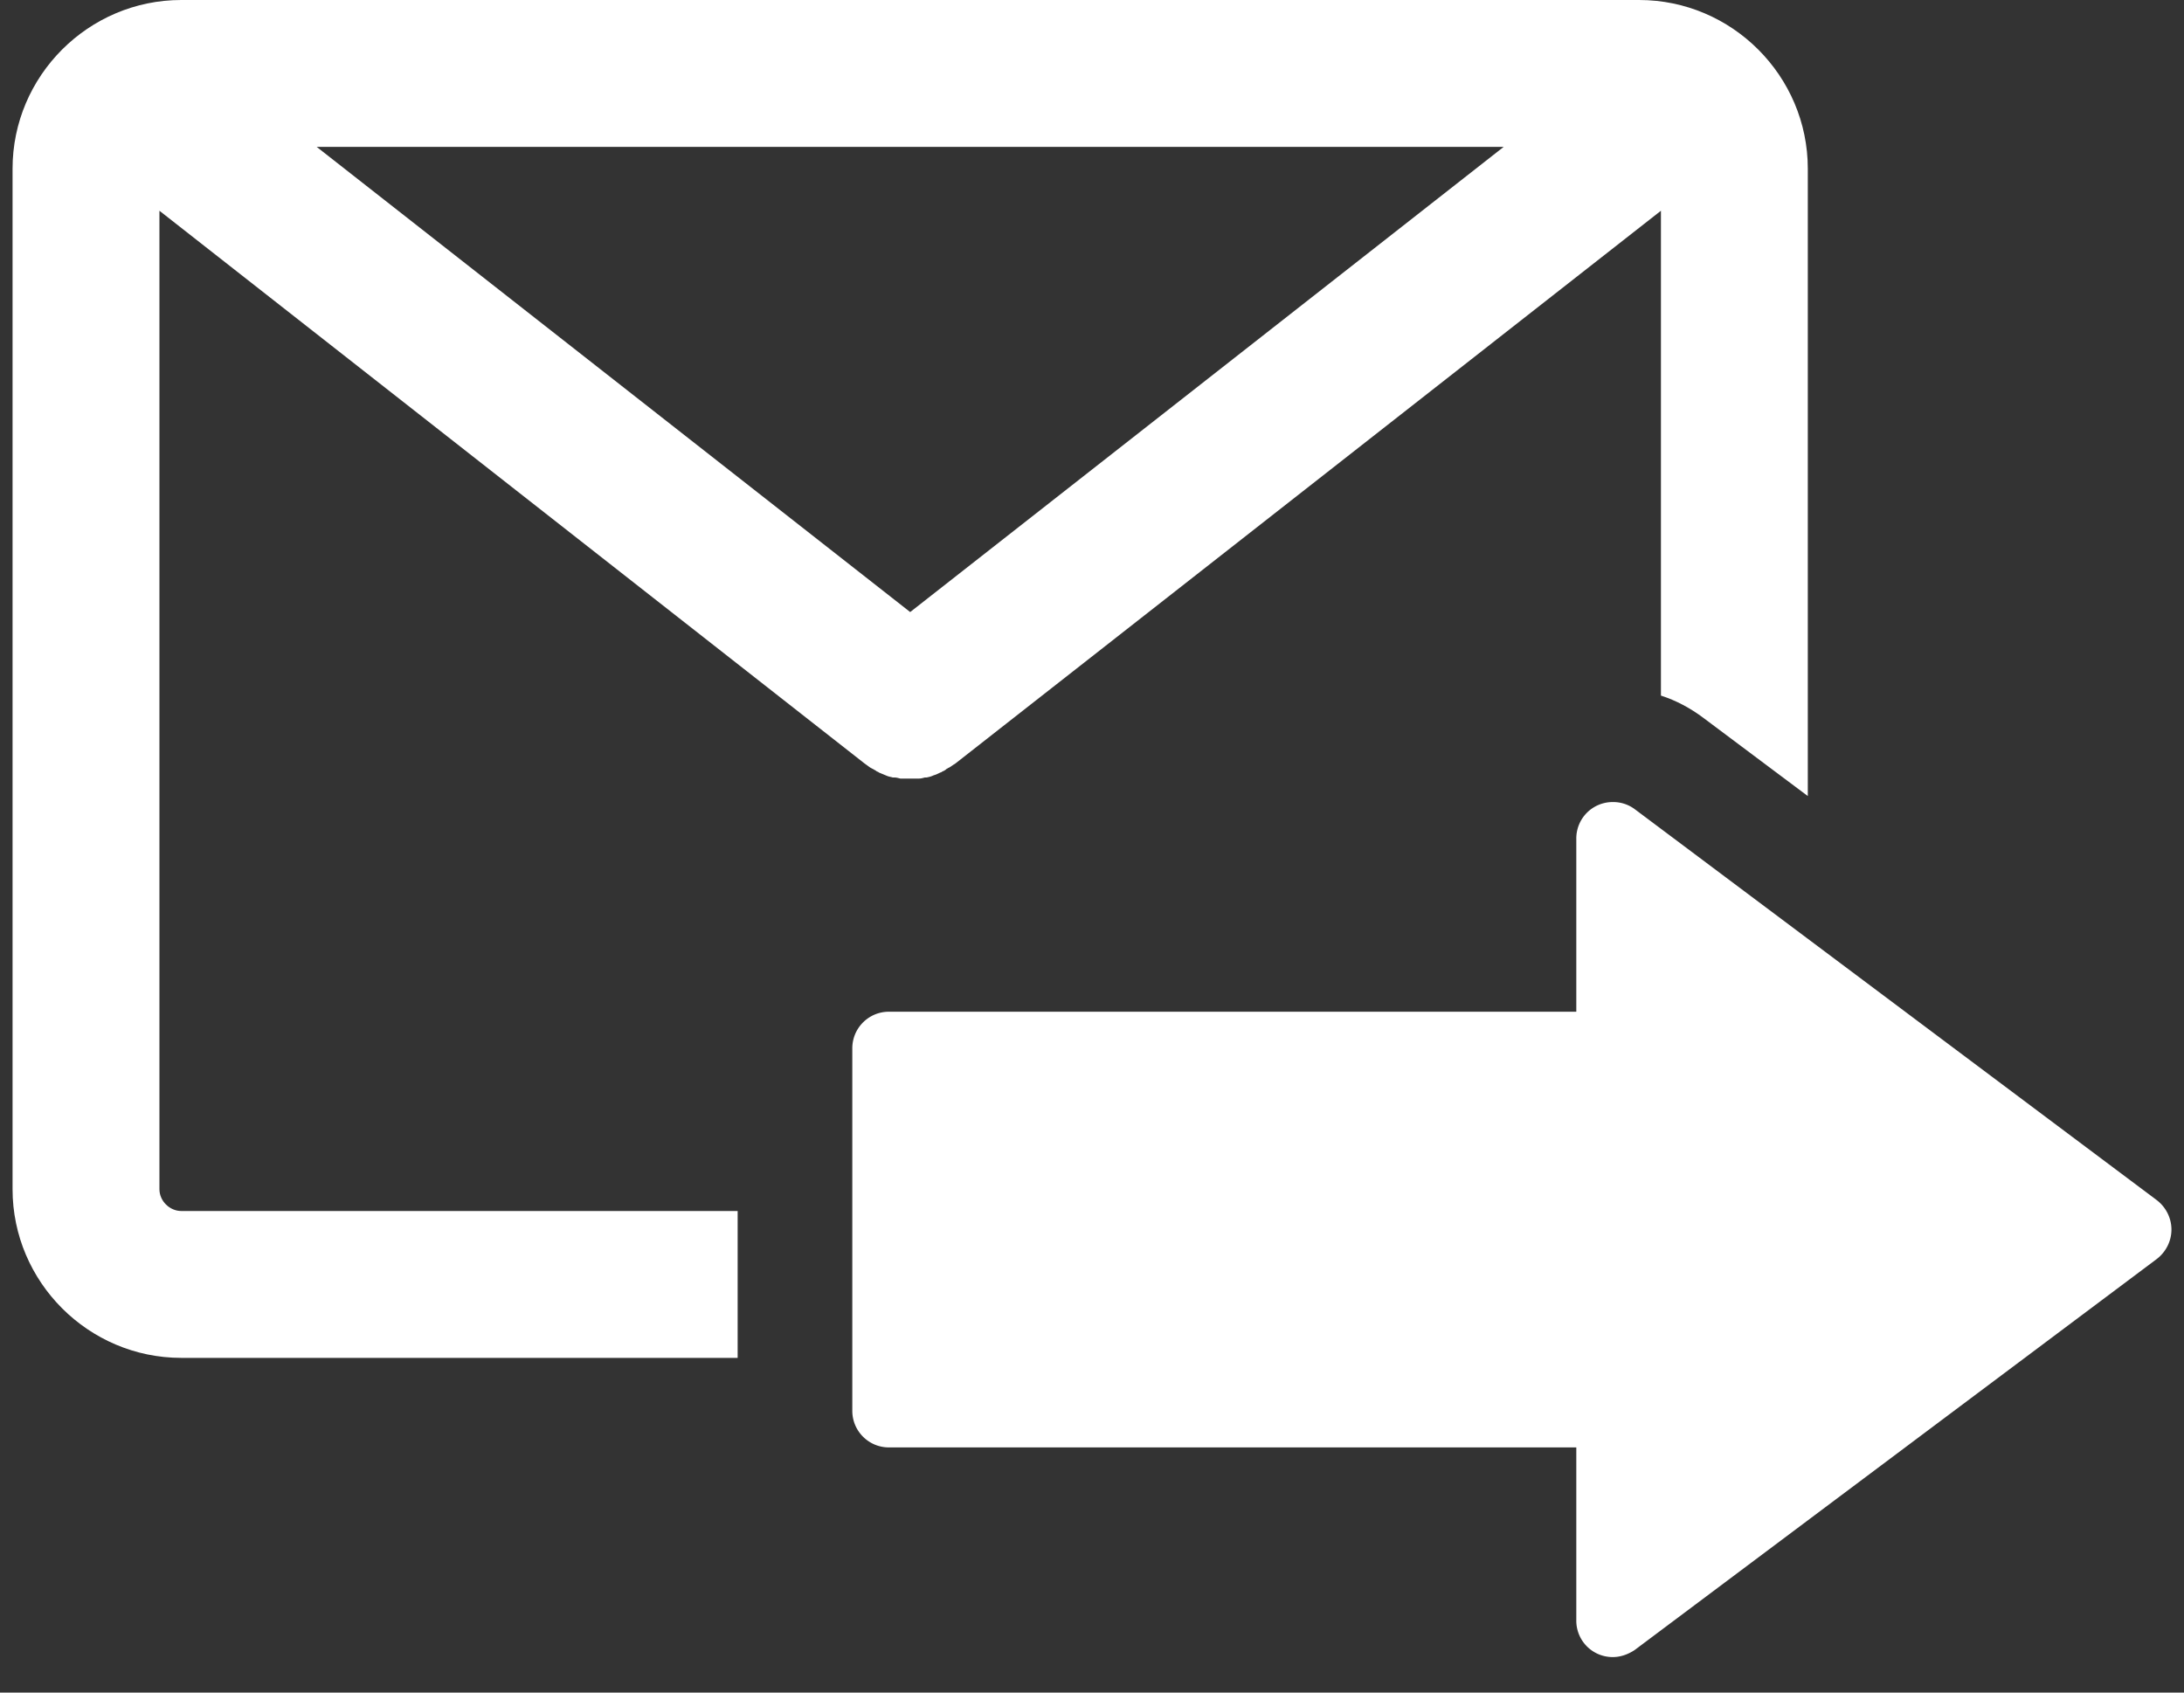
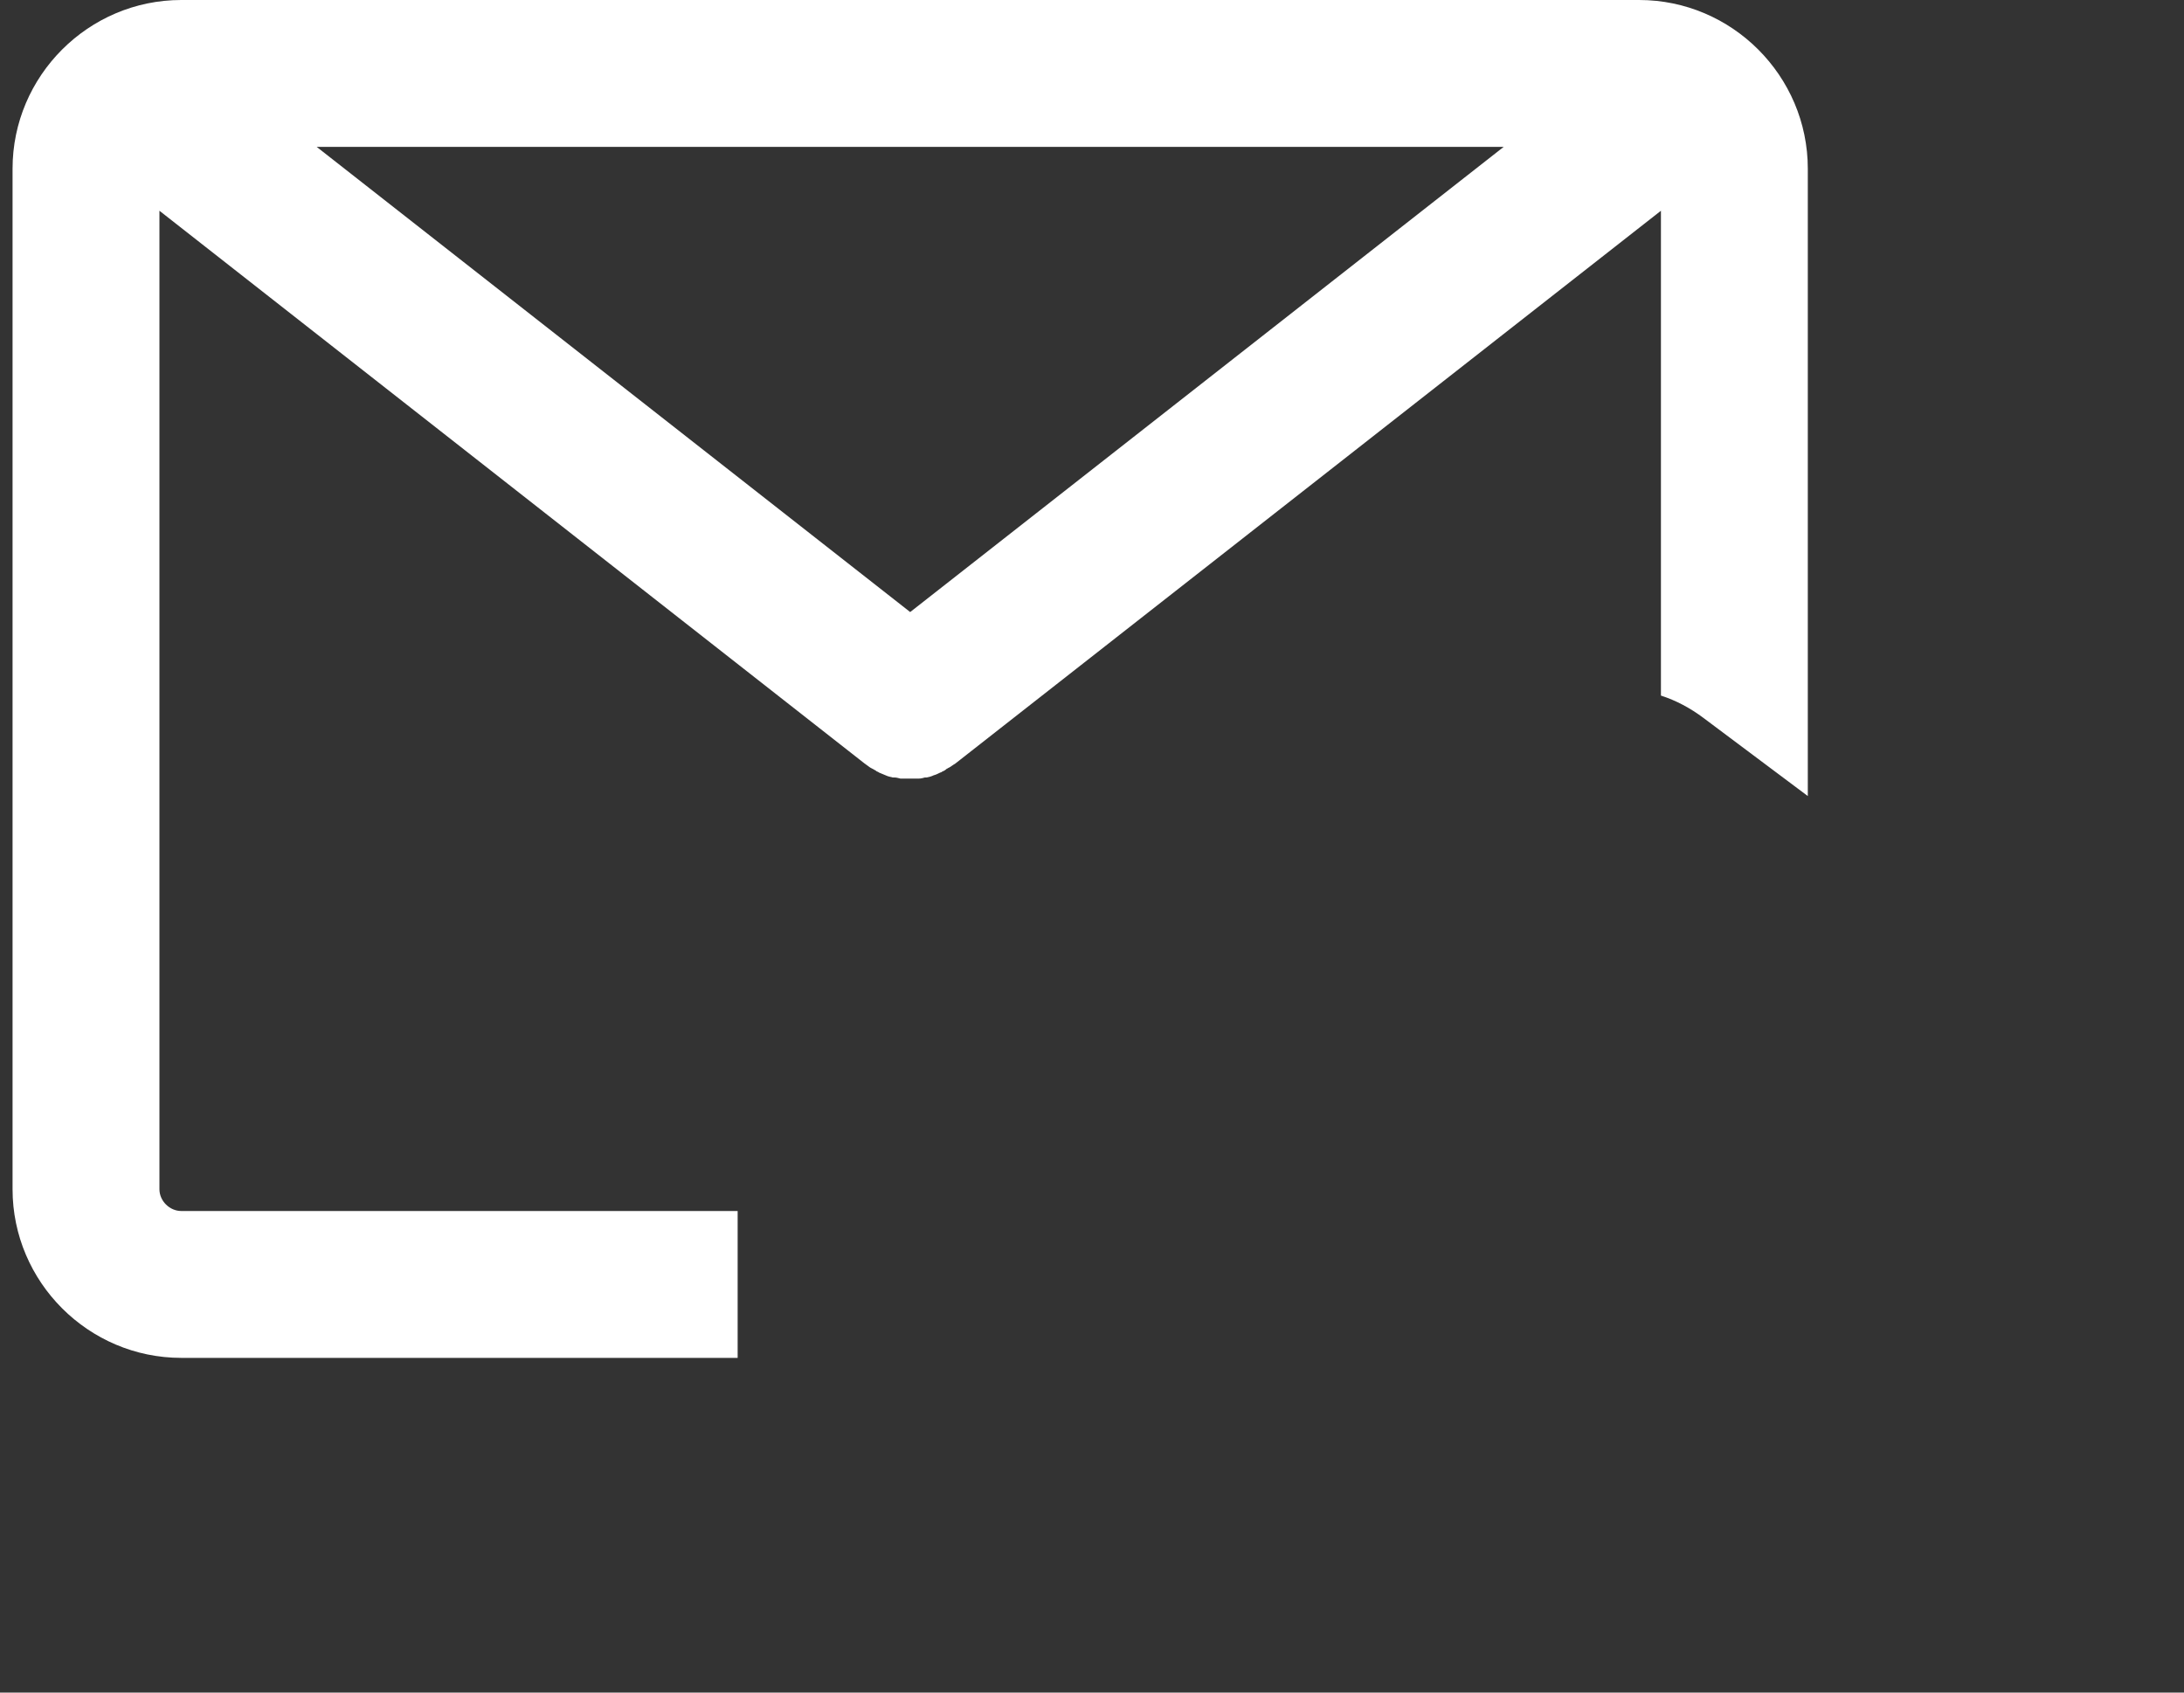
<svg xmlns="http://www.w3.org/2000/svg" height="31" width="40" viewBox="0 0 40 31">
  <rect x="0" y="0" width="40" height="31" fill="#333333" stroke="none" />
  <g fill="#fff">
    <path d="m13.51 22.18h-10.19c-.21 0-.4-.18-.4-.4v-17.92l12.91 10.12.11.08c.01 0 .03.02.04.02.03.02.06.03.08.05.01 0 .03.01.04.02.04.02.08.03.12.05s.09.03.13.04h.03c.04 0 .07.01.11.02h.34c.04 0 .07-.01.11-.02h.03c.05-.01.09-.02.13-.04.04-.01.08-.03.12-.05.01 0 .03-.01.04-.02.03-.01.06-.03.08-.05.01 0 .03-.02.04-.02.04-.02.07-.05.11-.07l12.93-10.13v8.88c.28.09.54.23.78.41l1.91 1.43v-11.49c0-1.7-1.39-3.09-3.09-3.09h-26.7c-1.7 0-3.09 1.39-3.09 3.09v18.69c0 1.7 1.39 3.09 3.09 3.09h10.19zm14.03-19.49-10.87 8.52-10.87-8.52z" />
-     <path d="m29.54 30.35c.14 0 .28-.05.4-.13l9.56-7.16c.17-.13.27-.33.27-.54s-.1-.41-.27-.54l-9.56-7.16a.66.66 0 0 0 -.4-.13.666.666 0 0 0 -.67.67v3.17h-12.59c-.37 0-.67.3-.67.67v6.64c0 .37.3.67.67.67h12.59v3.17a.666.666 0 0 0 .67.67z" fill-rule="evenodd" />
  </g>
</svg>